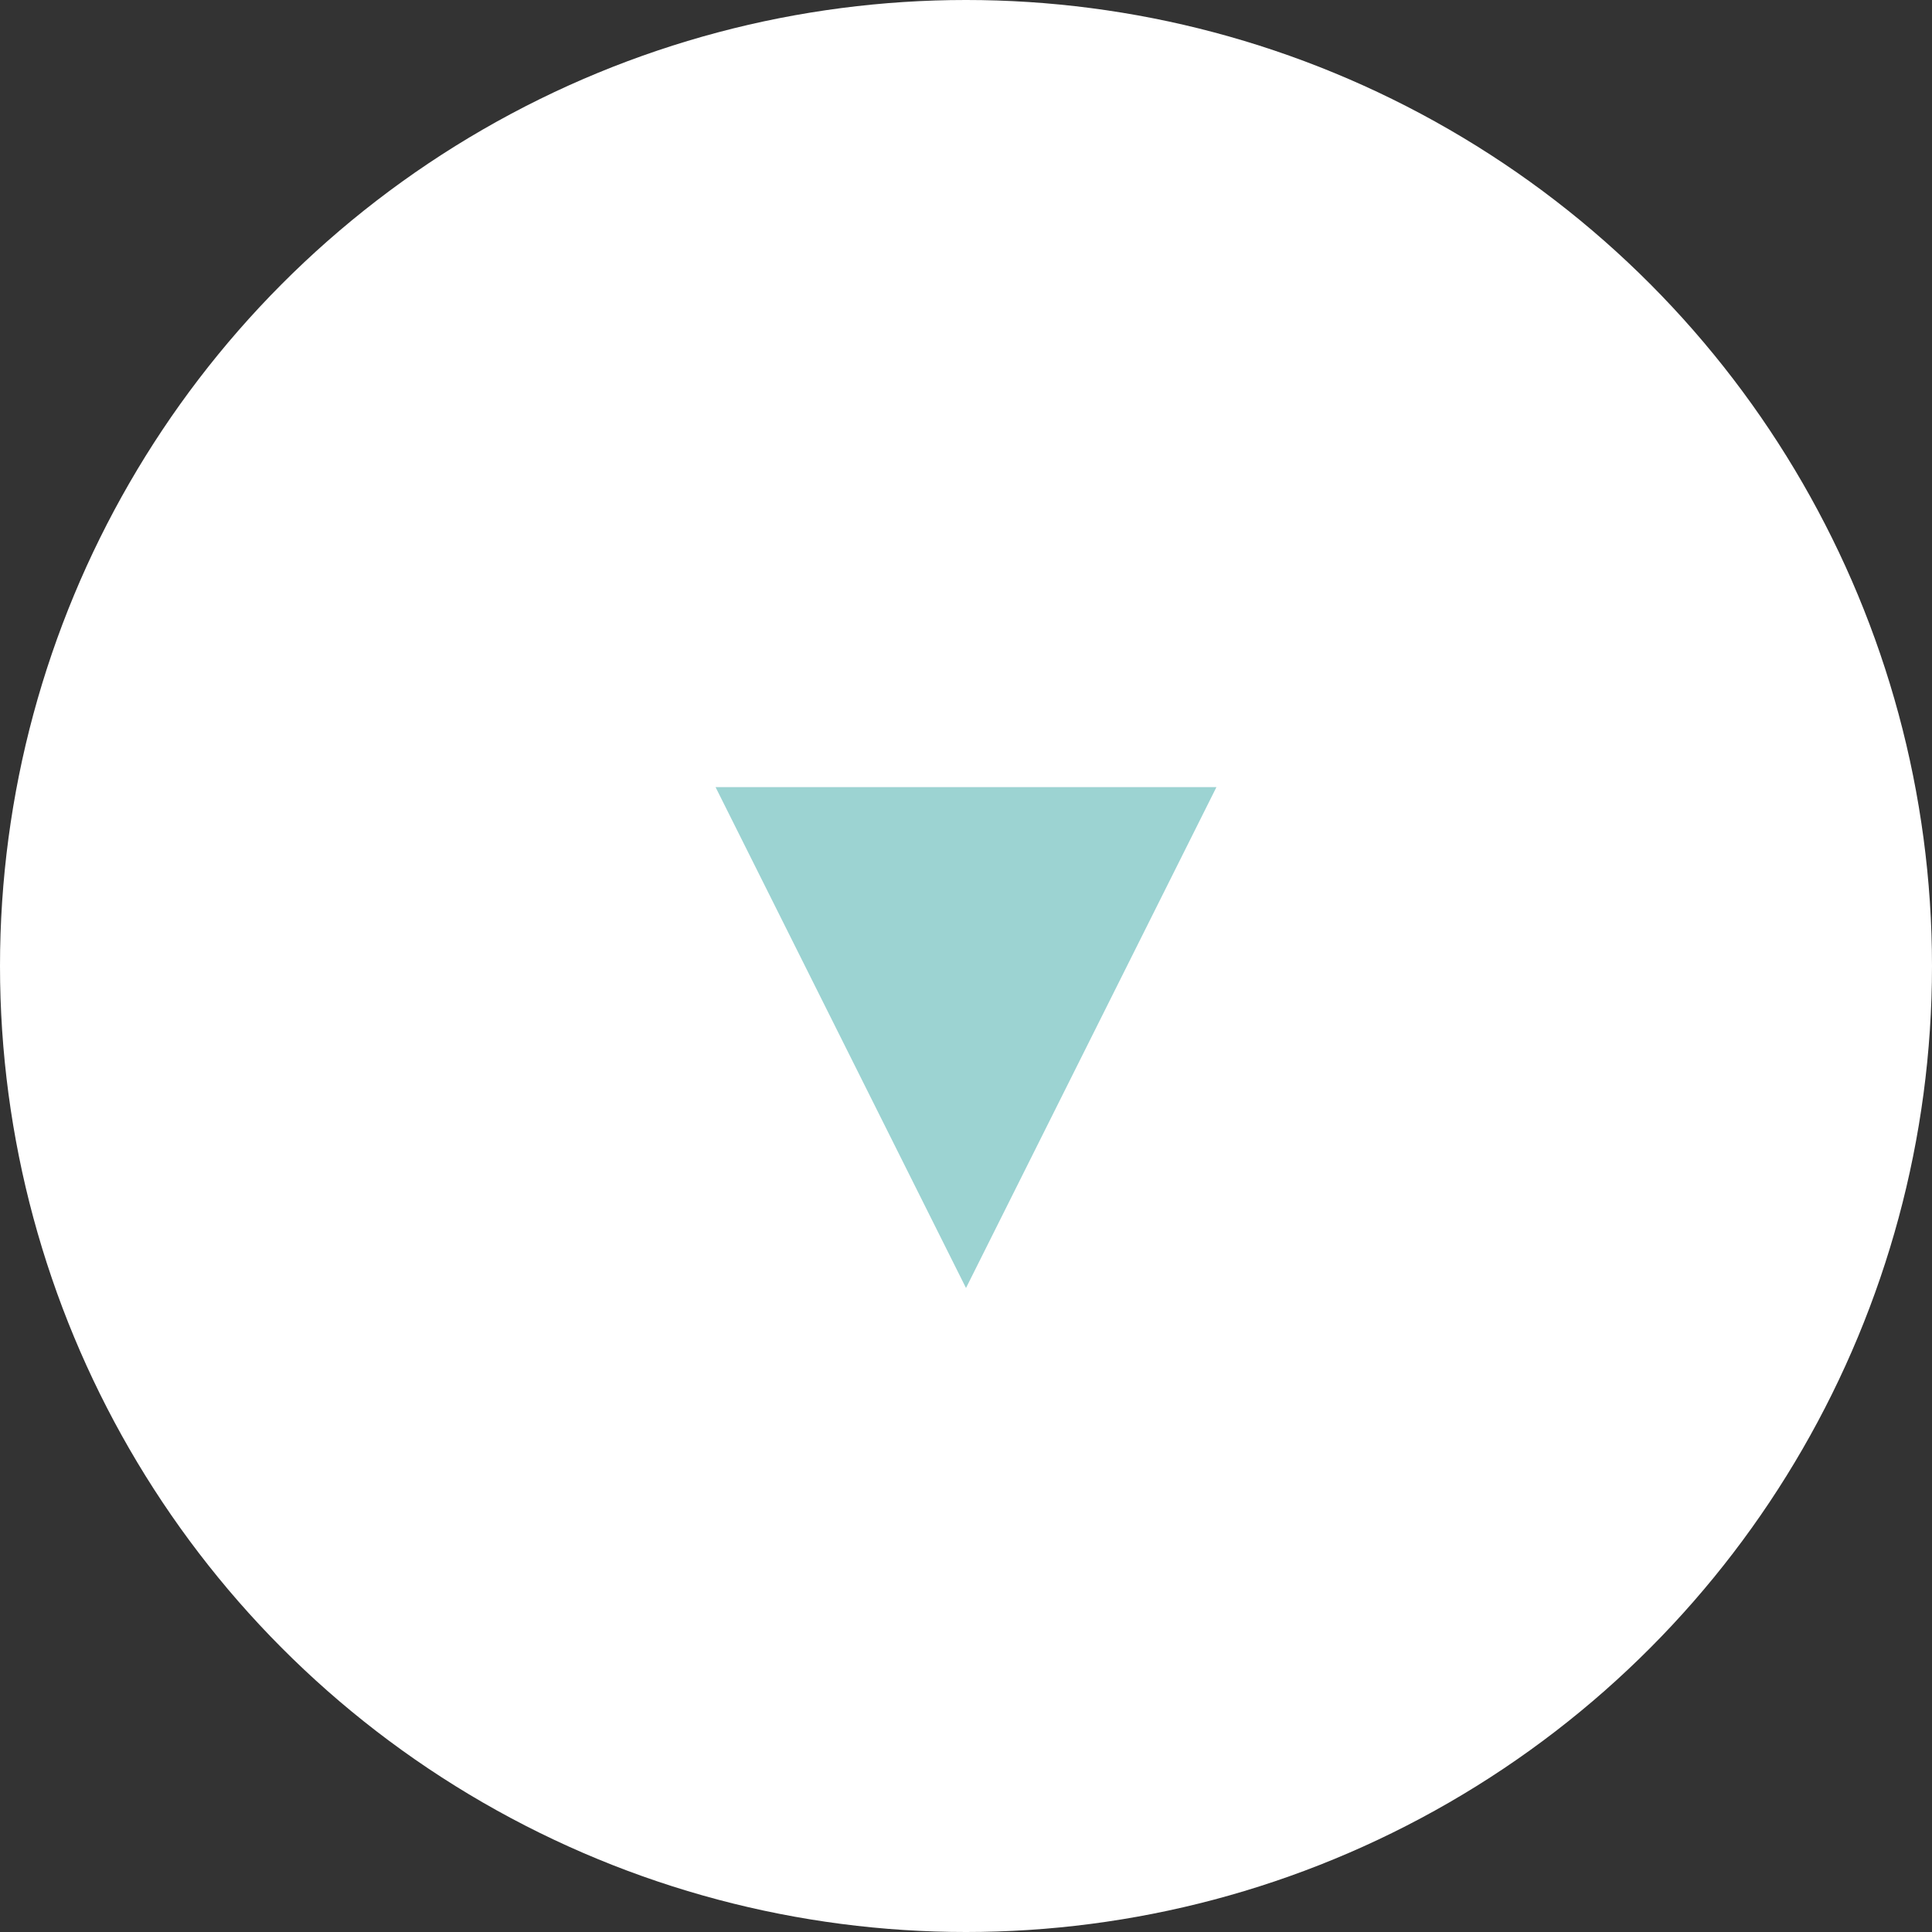
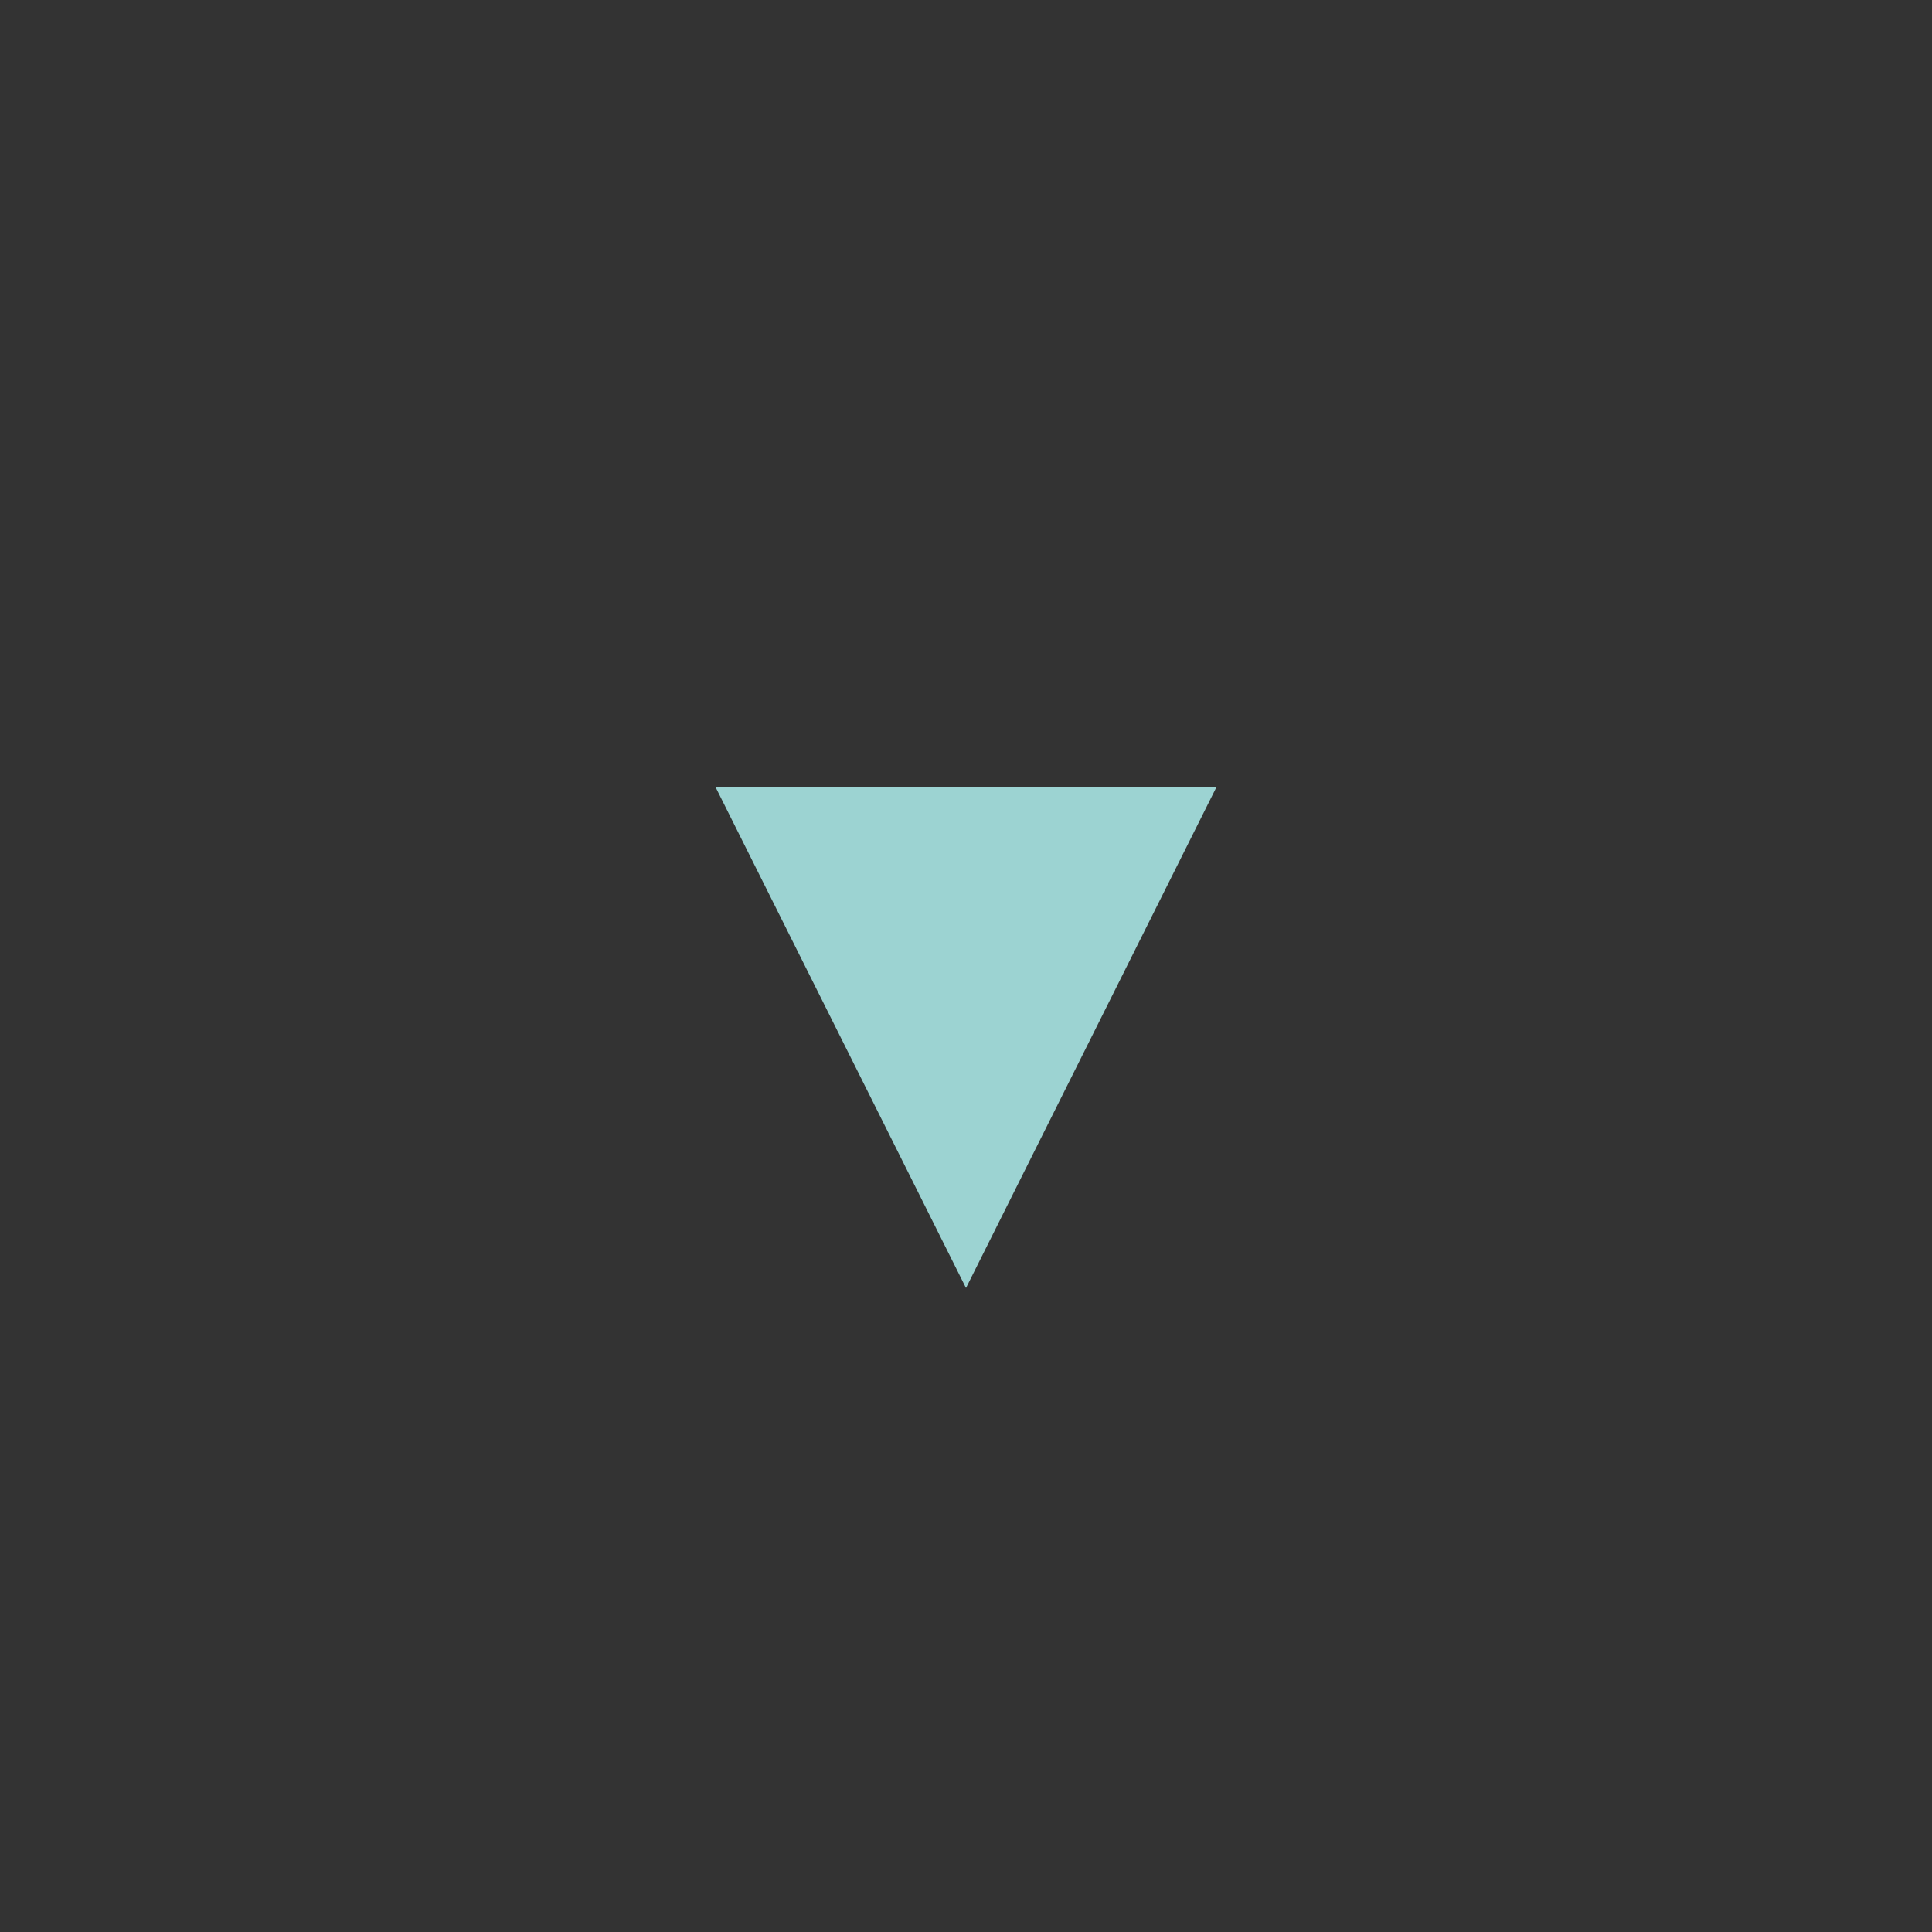
<svg xmlns="http://www.w3.org/2000/svg" width="54px" height="54px" viewBox="0 0 54 54" version="1.1">
  <rect x="0" y="0" width="54" height="54" fill="#333333" stroke="none" />
  <title>Group</title>
  <desc>Created with Sketch.</desc>
  <g id="Page-1" stroke="none" stroke-width="1" fill="none" fill-rule="evenodd">
    <g id="MOBILE-LANDING-1-Copy" transform="translate(-161, -660)">
      <g id="Group" transform="translate(161, 660)">
-         <circle id="Oval" fill="#FFFFFF" cx="27" cy="27" r="27" />
        <polygon id="Triangle" fill="#9CD3D2" transform="translate(27, 29) rotate(180) translate(-27, -29) " points="27 22 34 36 20 36" />
      </g>
    </g>
  </g>
</svg>